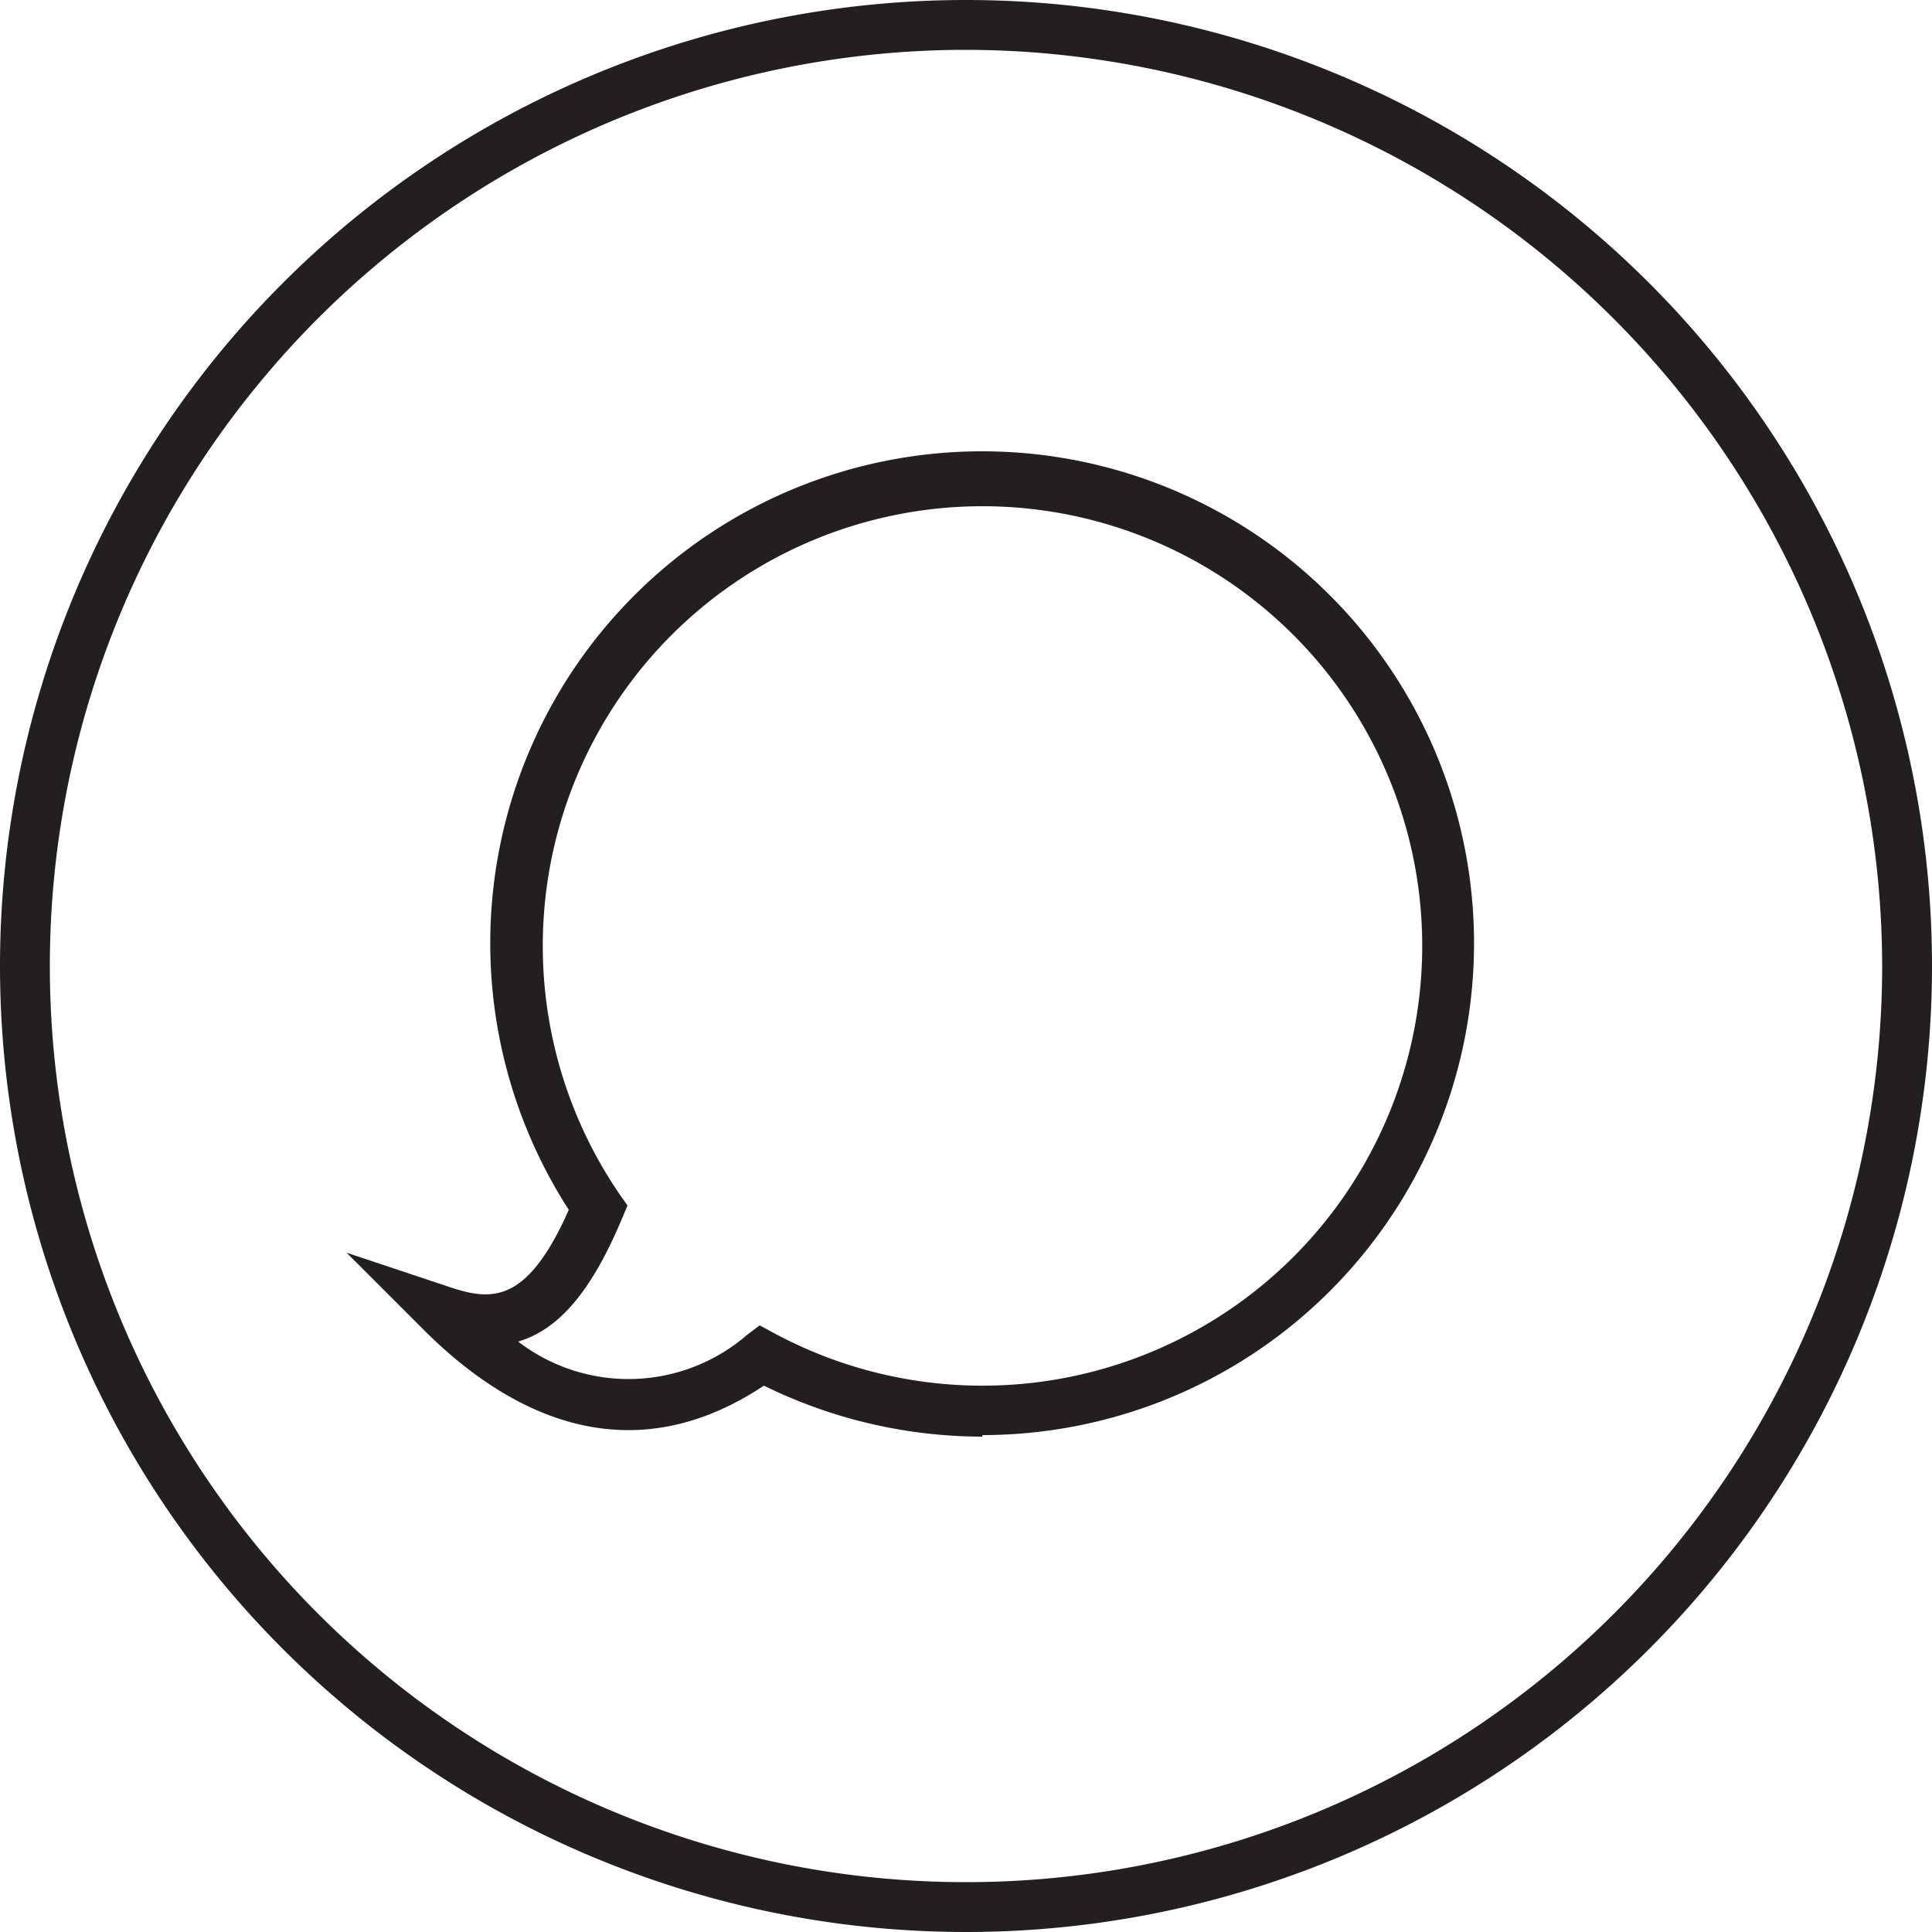
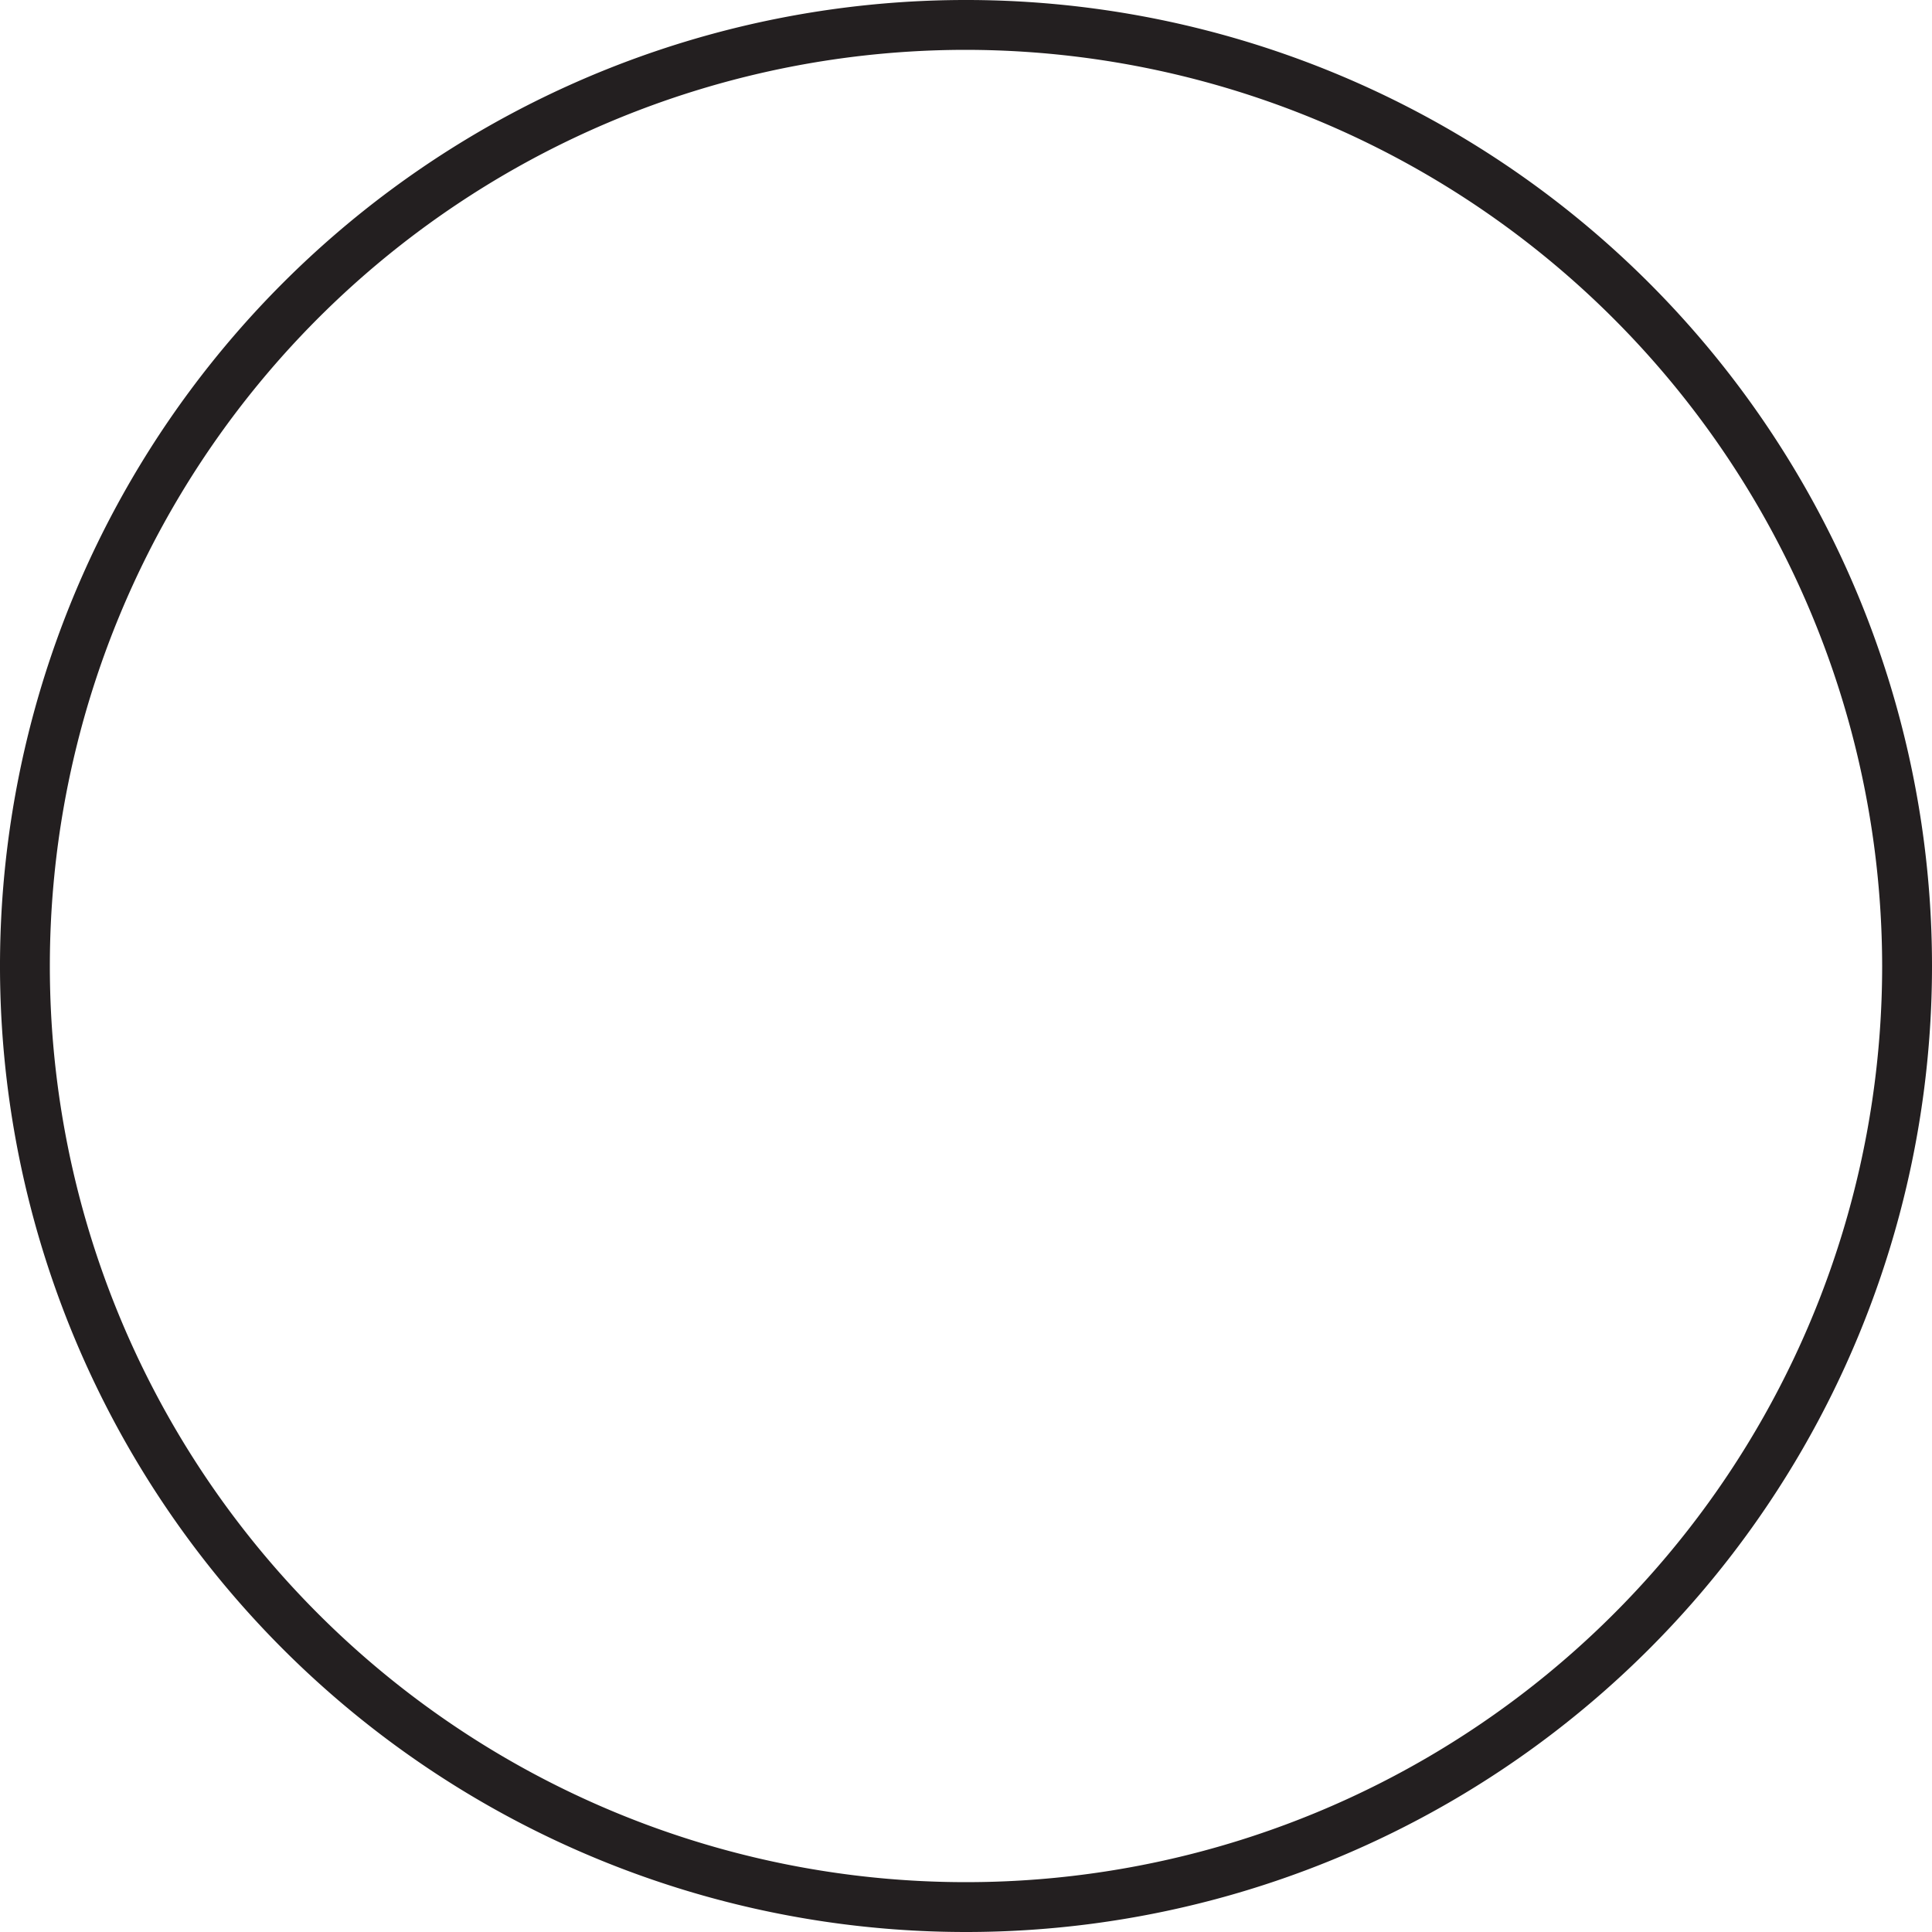
<svg xmlns="http://www.w3.org/2000/svg" id="Layer_1" data-name="Layer 1" viewBox="0 0 50 50">
  <defs>
    <style>.cls-1{fill:#231f20;}</style>
  </defs>
  <path class="cls-1" d="M25,50A25,25,0,1,1,50,25,25,25,0,0,1,25,50ZM25,1.29A23.71,23.71,0,1,0,48.71,25,23.74,23.74,0,0,0,25,1.29Z" />
-   <path class="cls-1" d="M25.43,37.18a12.82,12.82,0,0,1-5.66-1.32c-3.64,2.42-6.78.58-8.8-1.44l-2-2,2.67.89c1.08.36,2,.44,3.08-2a12.73,12.73,0,1,1,10.7,5.83ZM19.66,34.3l.37.2a11.38,11.38,0,1,0-4-3.6l.21.3-.14.33c-.77,1.84-1.61,2.87-2.69,3.19a4.69,4.69,0,0,0,5.92-.17Z" />
</svg>